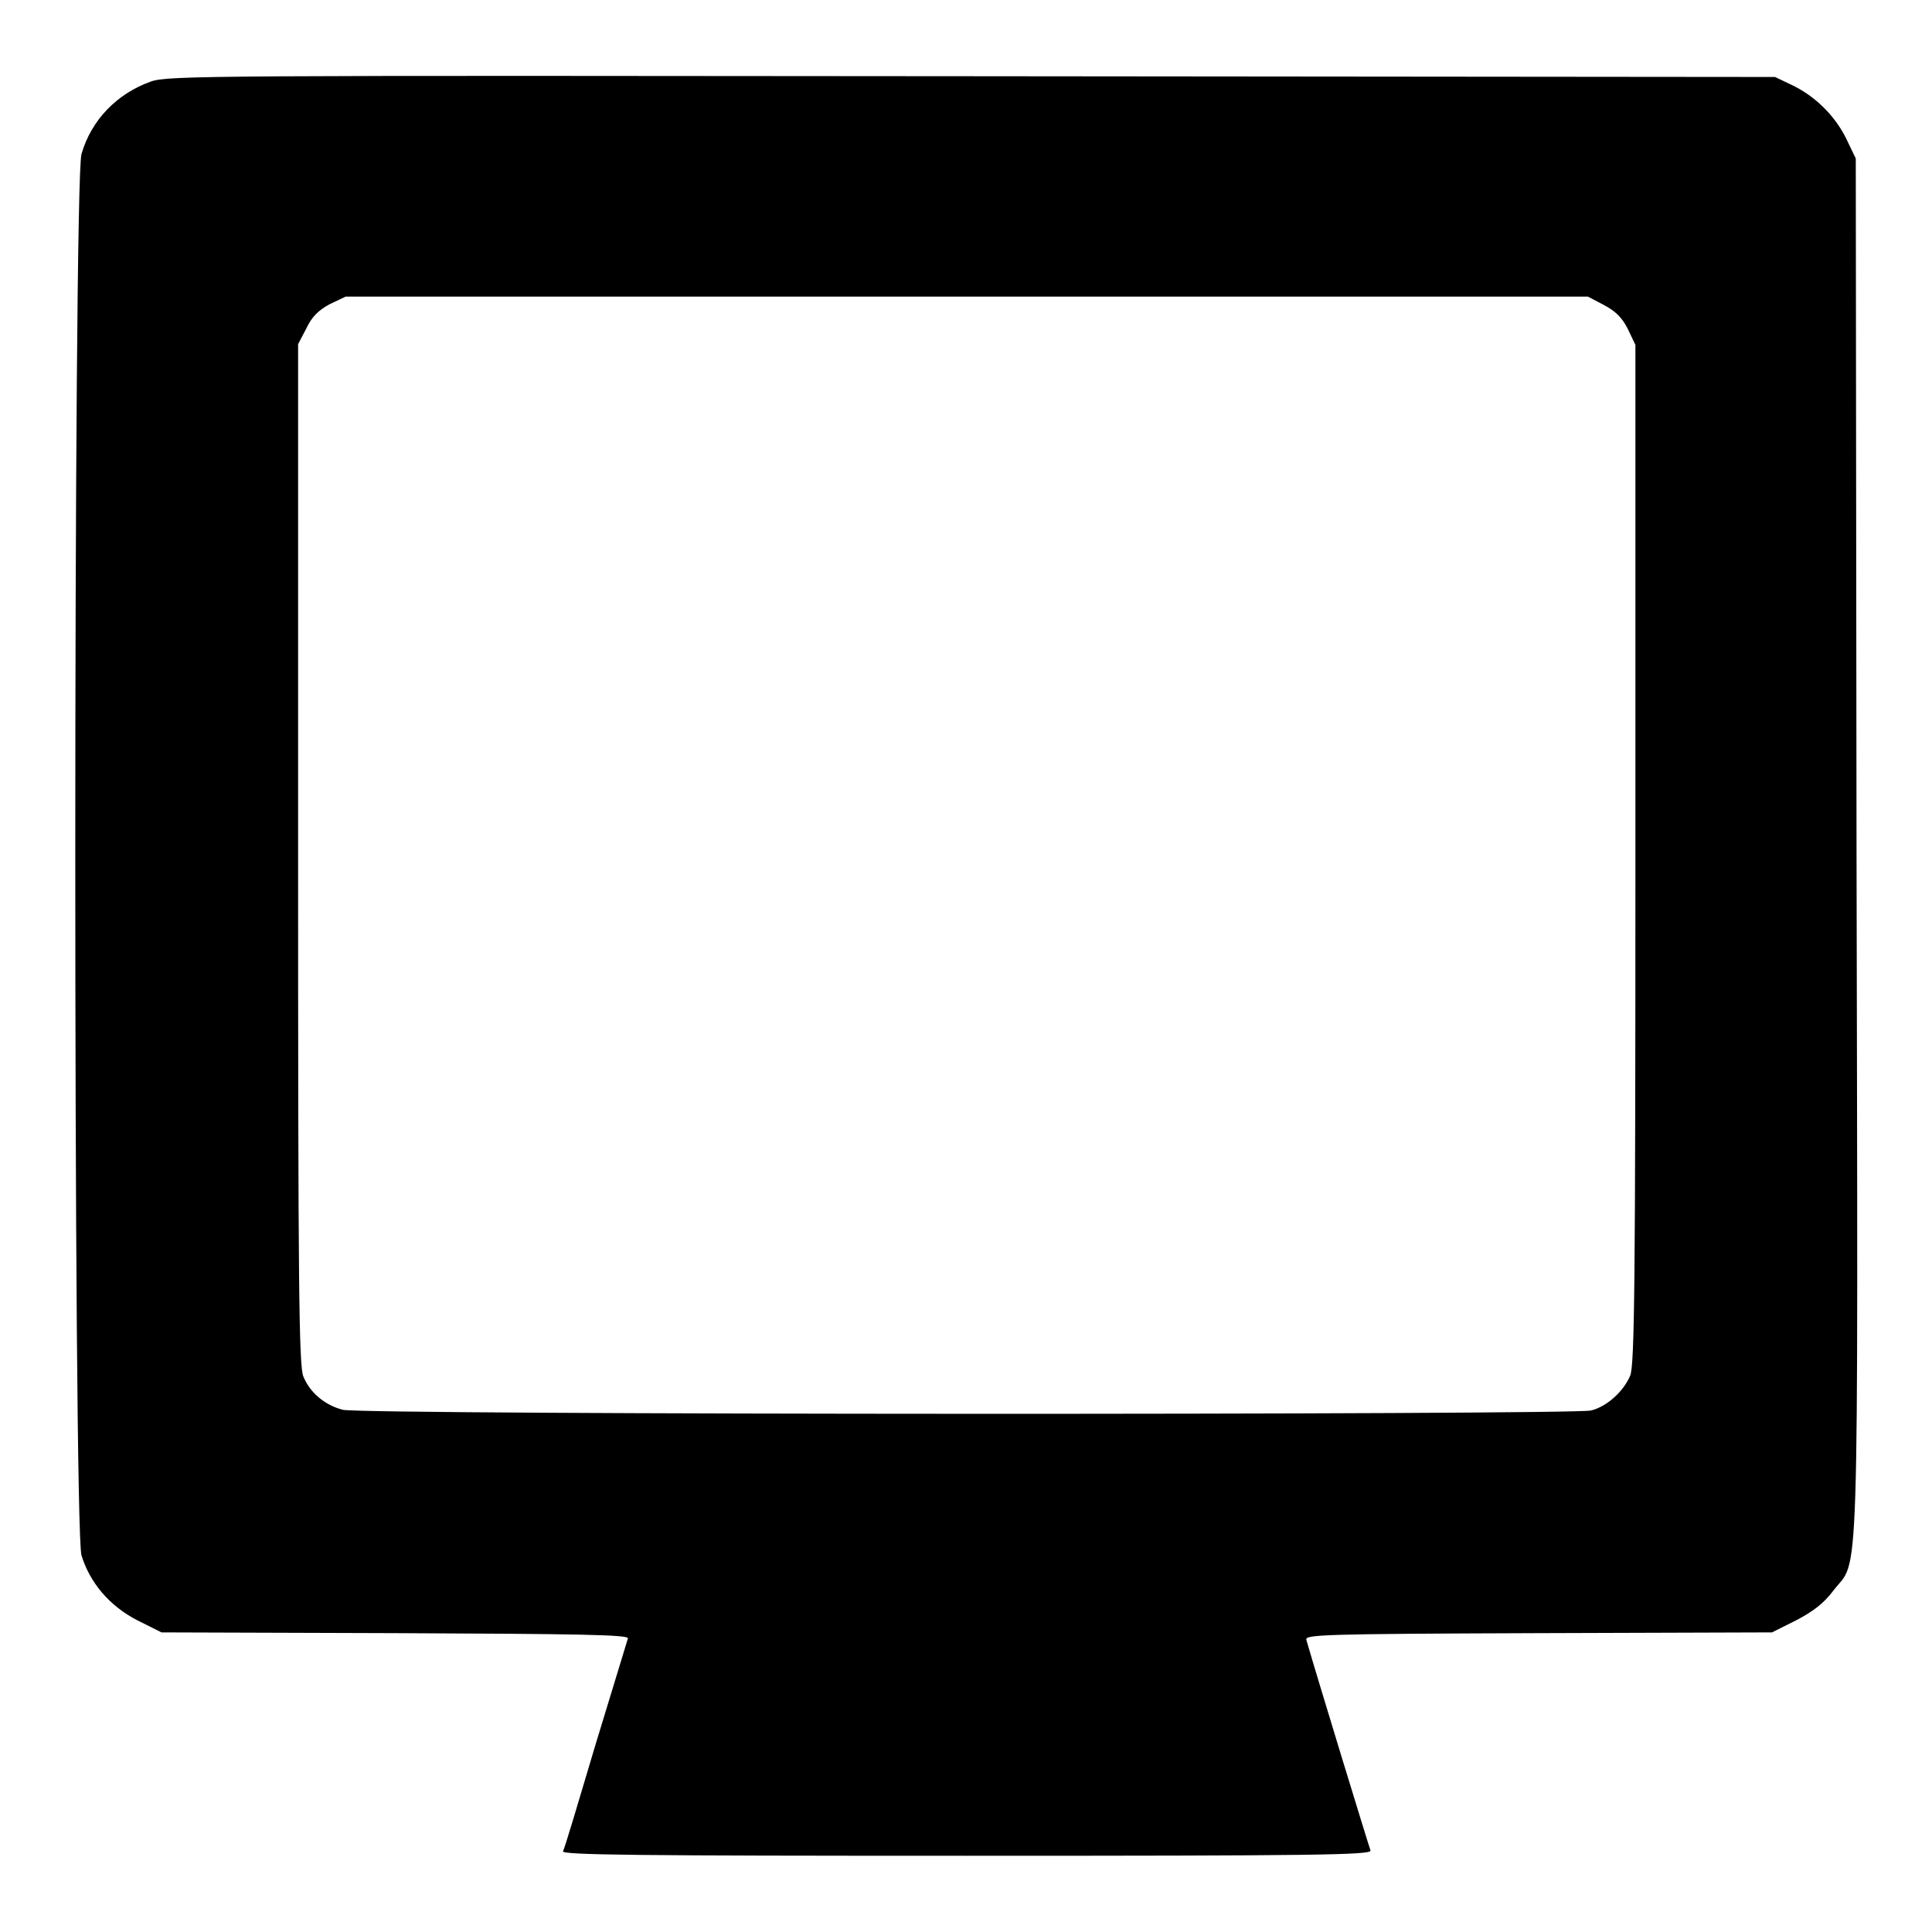
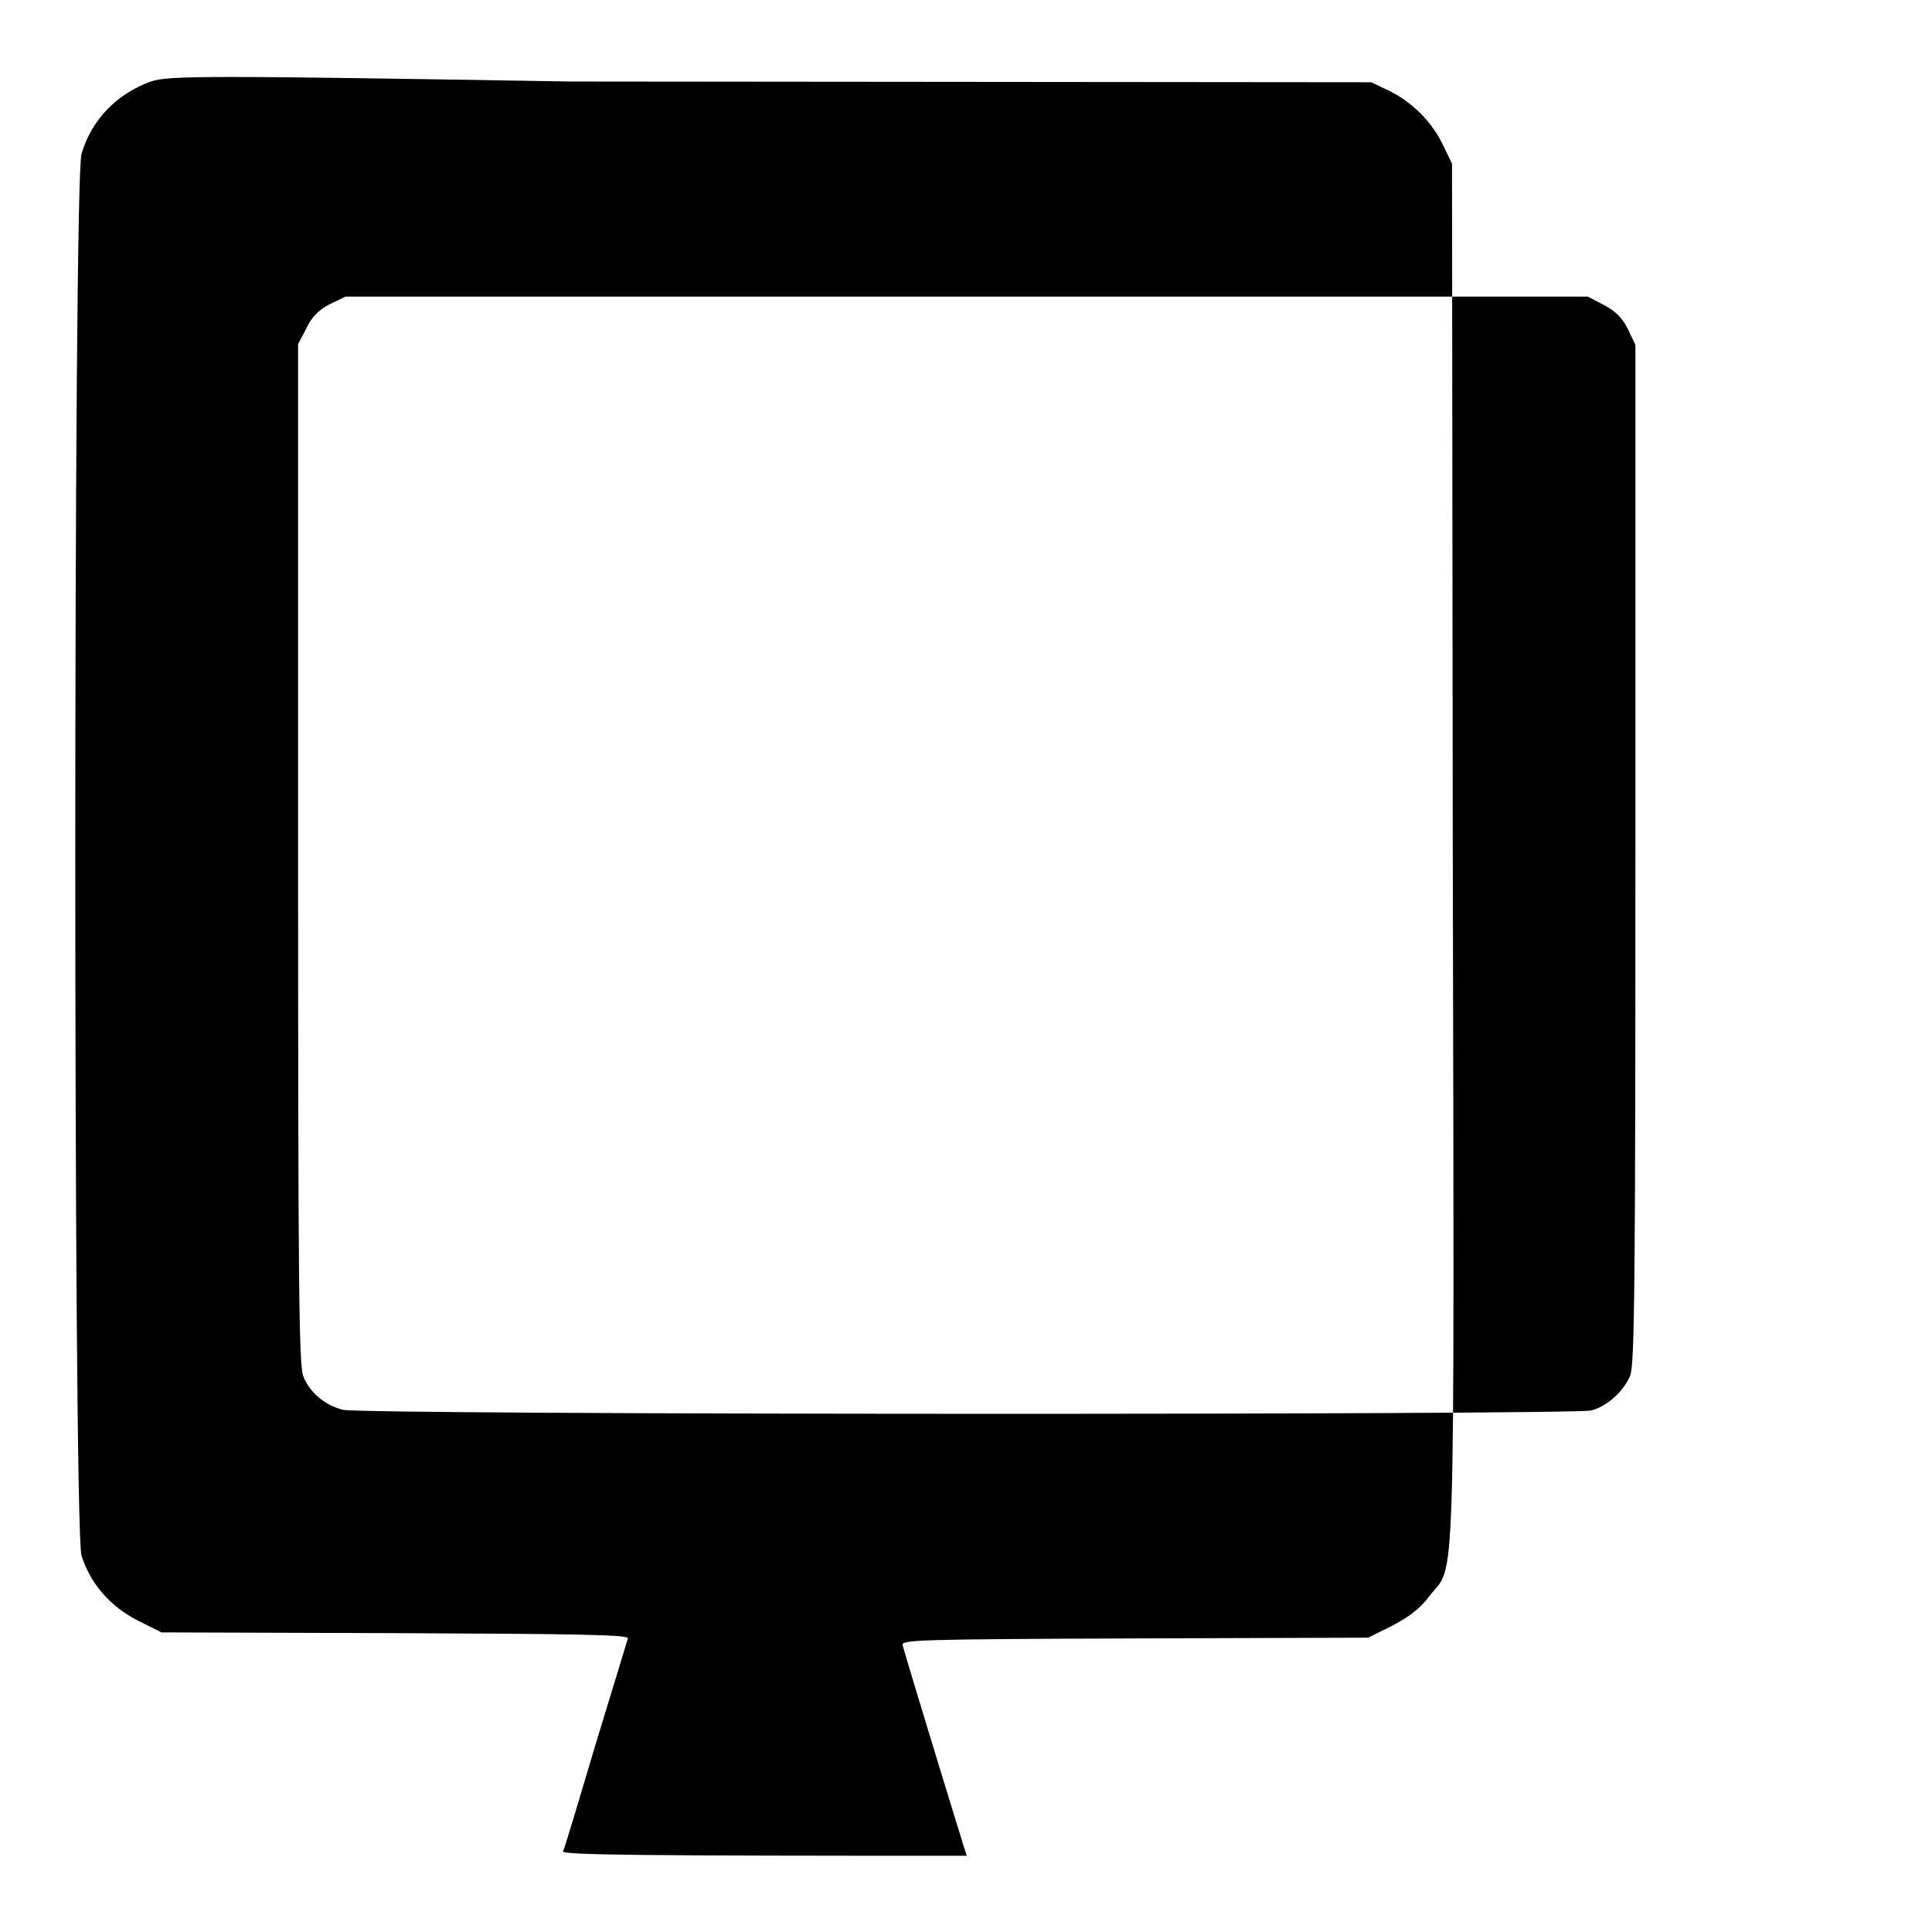
<svg xmlns="http://www.w3.org/2000/svg" version="1.1" x="0px" y="0px" viewBox="0 0 256 256" enable-background="new 0 0 256 256" xml:space="preserve">
  <g>
    <g>
      <g>
-         <path fill="#000000" d="M20,10.8c-4.5,1.6-7.9,5.1-9.2,9.6c-1.1,3.5-1.1,182.2,0,185.7c1.1,3.6,3.7,6.7,7.4,8.6l3.2,1.6l31,0.1c24.1,0.1,31,0.2,30.8,0.7c-0.1,0.3-2,6.6-4.3,14.1c-2.2,7.4-4.1,13.8-4.3,14.1c-0.2,0.5,9.8,0.6,53.5,0.6c46.3,0,53.7-0.1,53.5-0.7c-0.2-0.5-7-22.7-8.5-27.9c-0.2-0.7,1.7-0.8,30.7-0.9l31-0.1l3.2-1.6c2.3-1.2,3.7-2.3,4.9-3.9c3.5-4.6,3.3,3.4,3.1-98.4l-0.1-91.4l-1.3-2.7c-1.5-3-4.1-5.6-7.3-7.1l-2.1-1l-106.3-0.1C27.7,10,22.3,10,20,10.8z M212.5,40.4c1.5,0.8,2.4,1.6,3.2,3.2l1,2.1v67.5c0,56.3-0.1,67.8-0.7,69.1c-0.9,2.1-3.1,4.1-5.2,4.6c-2.8,0.6-162.9,0.6-165.4-0.1c-2.3-0.6-4.3-2.2-5.2-4.4c-0.6-1.3-0.7-12.5-0.7-69.1V45.6l1.1-2.1c0.7-1.5,1.6-2.4,3.1-3.2l2.1-1h82.3h82.3L212.5,40.4z" />
+         <path fill="#000000" d="M20,10.8c-4.5,1.6-7.9,5.1-9.2,9.6c-1.1,3.5-1.1,182.2,0,185.7c1.1,3.6,3.7,6.7,7.4,8.6l3.2,1.6l31,0.1c24.1,0.1,31,0.2,30.8,0.7c-0.1,0.3-2,6.6-4.3,14.1c-2.2,7.4-4.1,13.8-4.3,14.1c-0.2,0.5,9.8,0.6,53.5,0.6c-0.2-0.5-7-22.7-8.5-27.9c-0.2-0.7,1.7-0.8,30.7-0.9l31-0.1l3.2-1.6c2.3-1.2,3.7-2.3,4.9-3.9c3.5-4.6,3.3,3.4,3.1-98.4l-0.1-91.4l-1.3-2.7c-1.5-3-4.1-5.6-7.3-7.1l-2.1-1l-106.3-0.1C27.7,10,22.3,10,20,10.8z M212.5,40.4c1.5,0.8,2.4,1.6,3.2,3.2l1,2.1v67.5c0,56.3-0.1,67.8-0.7,69.1c-0.9,2.1-3.1,4.1-5.2,4.6c-2.8,0.6-162.9,0.6-165.4-0.1c-2.3-0.6-4.3-2.2-5.2-4.4c-0.6-1.3-0.7-12.5-0.7-69.1V45.6l1.1-2.1c0.7-1.5,1.6-2.4,3.1-3.2l2.1-1h82.3h82.3L212.5,40.4z" />
      </g>
    </g>
  </g>
</svg>